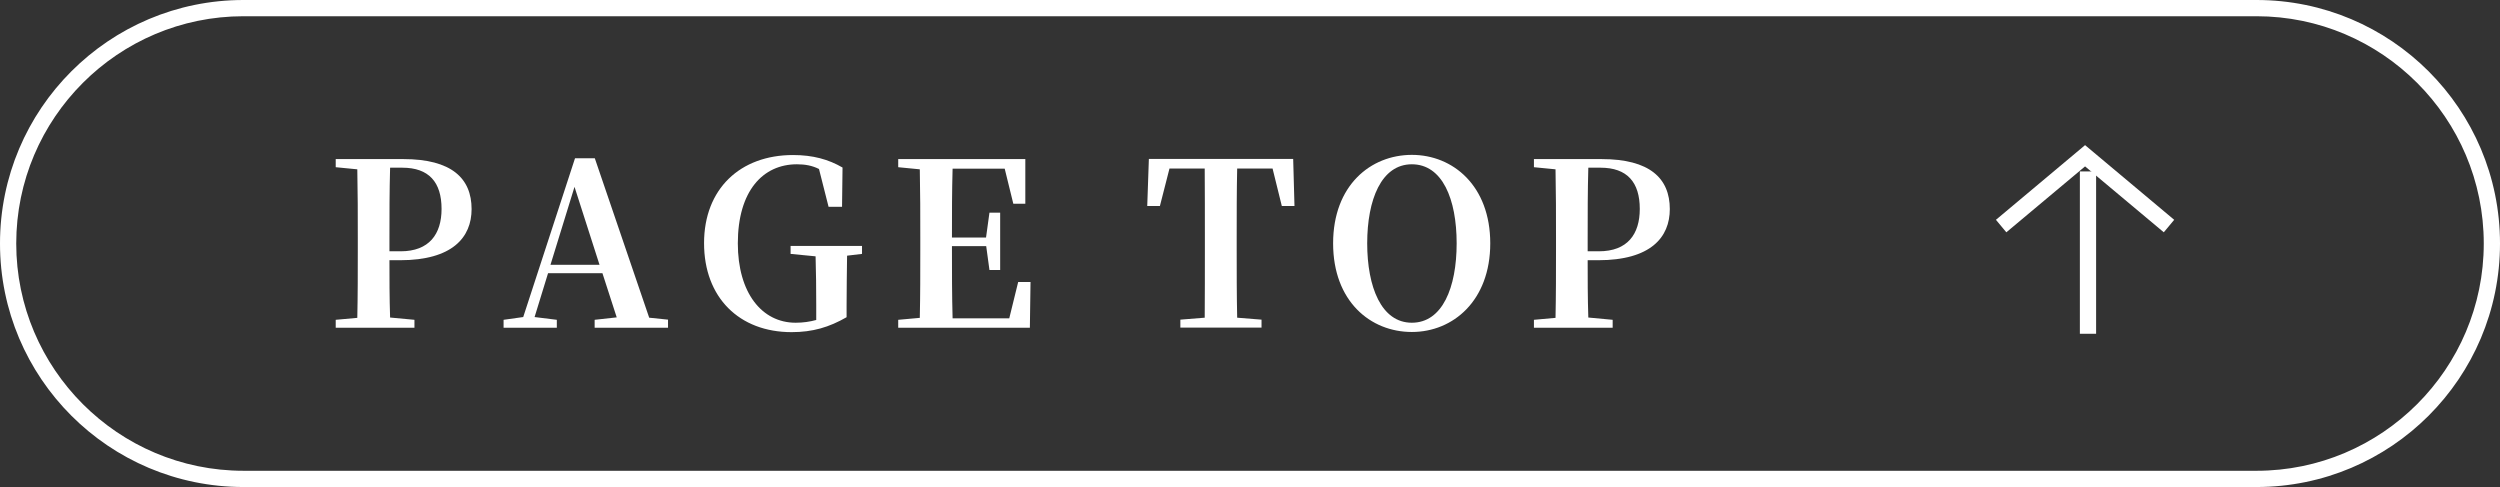
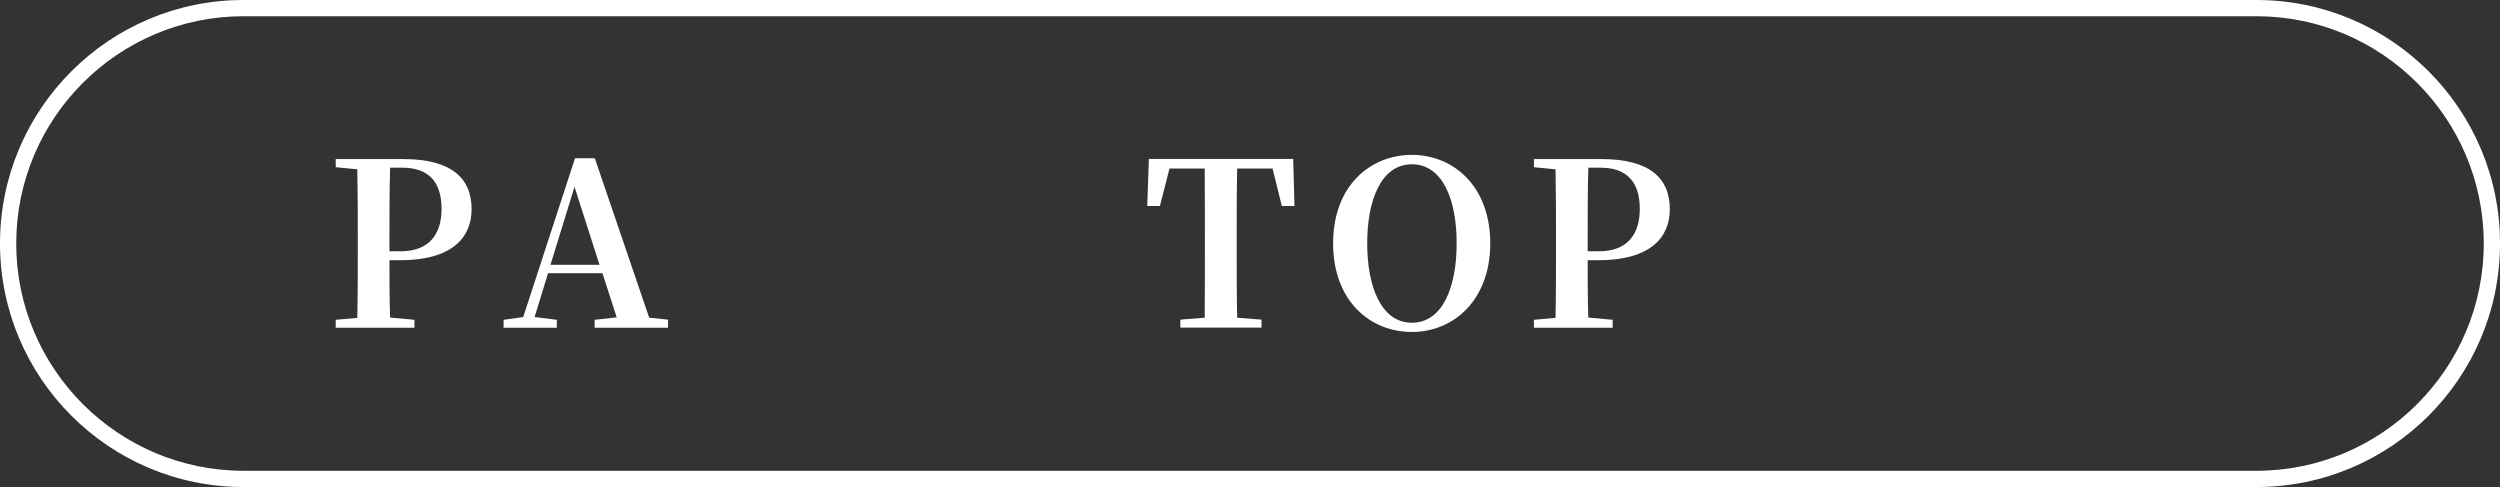
<svg xmlns="http://www.w3.org/2000/svg" width="154" height="30" viewBox="0 0 154 30">
  <rect x="0" y="0" width="154" height="30" fill="#333333" stroke="none" />
  <defs>
    <style>
      .cls-1 {
        fill: #fff;
      }
    </style>
  </defs>
  <g id="_イヤー_1" data-name="レイヤー 1" />
  <g id="_イヤー_2" data-name="レイヤー 2">
    <g id="footer">
      <g>
        <path class="cls-1" d="M139,1c7.72,0,14,6.28,14,14s-6.28,14-14,14H15c-7.72,0-14-6.28-14-14S7.28,1,15,1h124m0-1H15C6.72,0,0,6.72,0,15s6.72,15,15,15h124c8.28,0,15-6.72,15-15s-6.72-15-15-15h0Z" />
        <g>
          <path class="cls-1" d="M23.99,16.03c0,1.09,0,2.3,.04,3.53l1.5,.14v.49h-4.85v-.49l1.33-.12c.03-1.39,.03-2.8,.03-4.23v-.69c0-1.4,0-2.81-.03-4.23l-1.33-.13v-.5h4.17c2.96,0,4.2,1.18,4.2,3.08,0,1.74-1.18,3.15-4.41,3.15h-.66Zm.04-5.69c-.04,1.42-.04,2.86-.04,4.31v.83h.69c1.76,0,2.52-1.06,2.52-2.61,0-1.65-.78-2.54-2.42-2.54h-.74Z" />
          <path class="cls-1" d="M41.15,19.7v.49h-4.52v-.49l1.36-.15-.88-2.72h-3.35l-.83,2.7,1.37,.17v.49h-3.28v-.49l1.21-.17,3.19-9.78h1.22l3.35,9.82,1.16,.12Zm-4.22-3.39l-1.54-4.8-1.48,4.8h3.03Z" />
-           <path class="cls-1" d="M53.1,15.64l-.92,.11c-.01,.98-.03,1.99-.03,3.1v.69c-1.08,.62-2.09,.92-3.39,.92-3.22,0-5.39-2.13-5.39-5.48s2.23-5.43,5.48-5.43c1.23,0,2.19,.27,3.05,.77l-.03,2.42h-.83l-.59-2.33c-.42-.21-.85-.29-1.36-.29-2.1,0-3.64,1.65-3.64,4.87,0,3.05,1.48,4.89,3.56,4.89,.46,0,.87-.06,1.27-.17v-.91c0-1.02-.01-2-.04-3.01l-1.54-.15v-.49h4.4v.49Z" />
-           <path class="cls-1" d="M63.48,17.38l-.04,2.81h-8.11v-.49l1.33-.12c.03-1.39,.03-2.8,.03-4.23v-.69c0-1.4,0-2.81-.03-4.23l-1.33-.13v-.5h7.83v2.75h-.74l-.53-2.16h-3.21c-.04,1.37-.04,2.77-.04,4.24h2.1l.21-1.53h.66v3.53h-.66l-.2-1.47h-2.11c0,1.58,0,3.03,.04,4.45h3.49l.55-2.24h.77Z" />
          <path class="cls-1" d="M76.21,10.38c-.03,1.4-.03,2.83-.03,4.27v.69c0,1.4,0,2.81,.03,4.23l1.5,.12v.49h-5v-.49l1.5-.12c.01-1.39,.01-2.8,.01-4.23v-.69c0-1.41,0-2.86-.01-4.27h-2.17l-.59,2.31h-.78l.1-2.9h8.89l.08,2.9h-.78l-.57-2.31h-2.17Z" />
          <path class="cls-1" d="M91.8,14.99c0,3.52-2.28,5.46-4.83,5.46s-4.85-1.89-4.85-5.46,2.31-5.45,4.85-5.45,4.83,1.91,4.83,5.45Zm-4.83,4.89c1.88,0,2.76-2.16,2.76-4.89s-.88-4.87-2.76-4.87-2.75,2.18-2.75,4.87,.87,4.89,2.75,4.89Z" />
          <path class="cls-1" d="M97.8,16.03c0,1.09,0,2.3,.04,3.53l1.5,.14v.49h-4.85v-.49l1.33-.12c.03-1.39,.03-2.8,.03-4.23v-.69c0-1.4,0-2.81-.03-4.23l-1.33-.13v-.5h4.17c2.96,0,4.2,1.18,4.2,3.08,0,1.74-1.18,3.15-4.41,3.15h-.66Zm.04-5.69c-.04,1.42-.04,2.86-.04,4.31v.83h.69c1.77,0,2.52-1.06,2.52-2.61,0-1.65-.78-2.54-2.42-2.54h-.74Z" />
        </g>
        <g>
-           <rect class="cls-1" x="128.12" y="10.56" width="1" height="10" />
-           <polygon class="cls-1" points="133.29 14.31 128.44 10.25 123.59 14.31 122.95 13.54 128.44 8.94 133.93 13.54 133.29 14.31" />
-         </g>
+           </g>
      </g>
    </g>
  </g>
</svg>